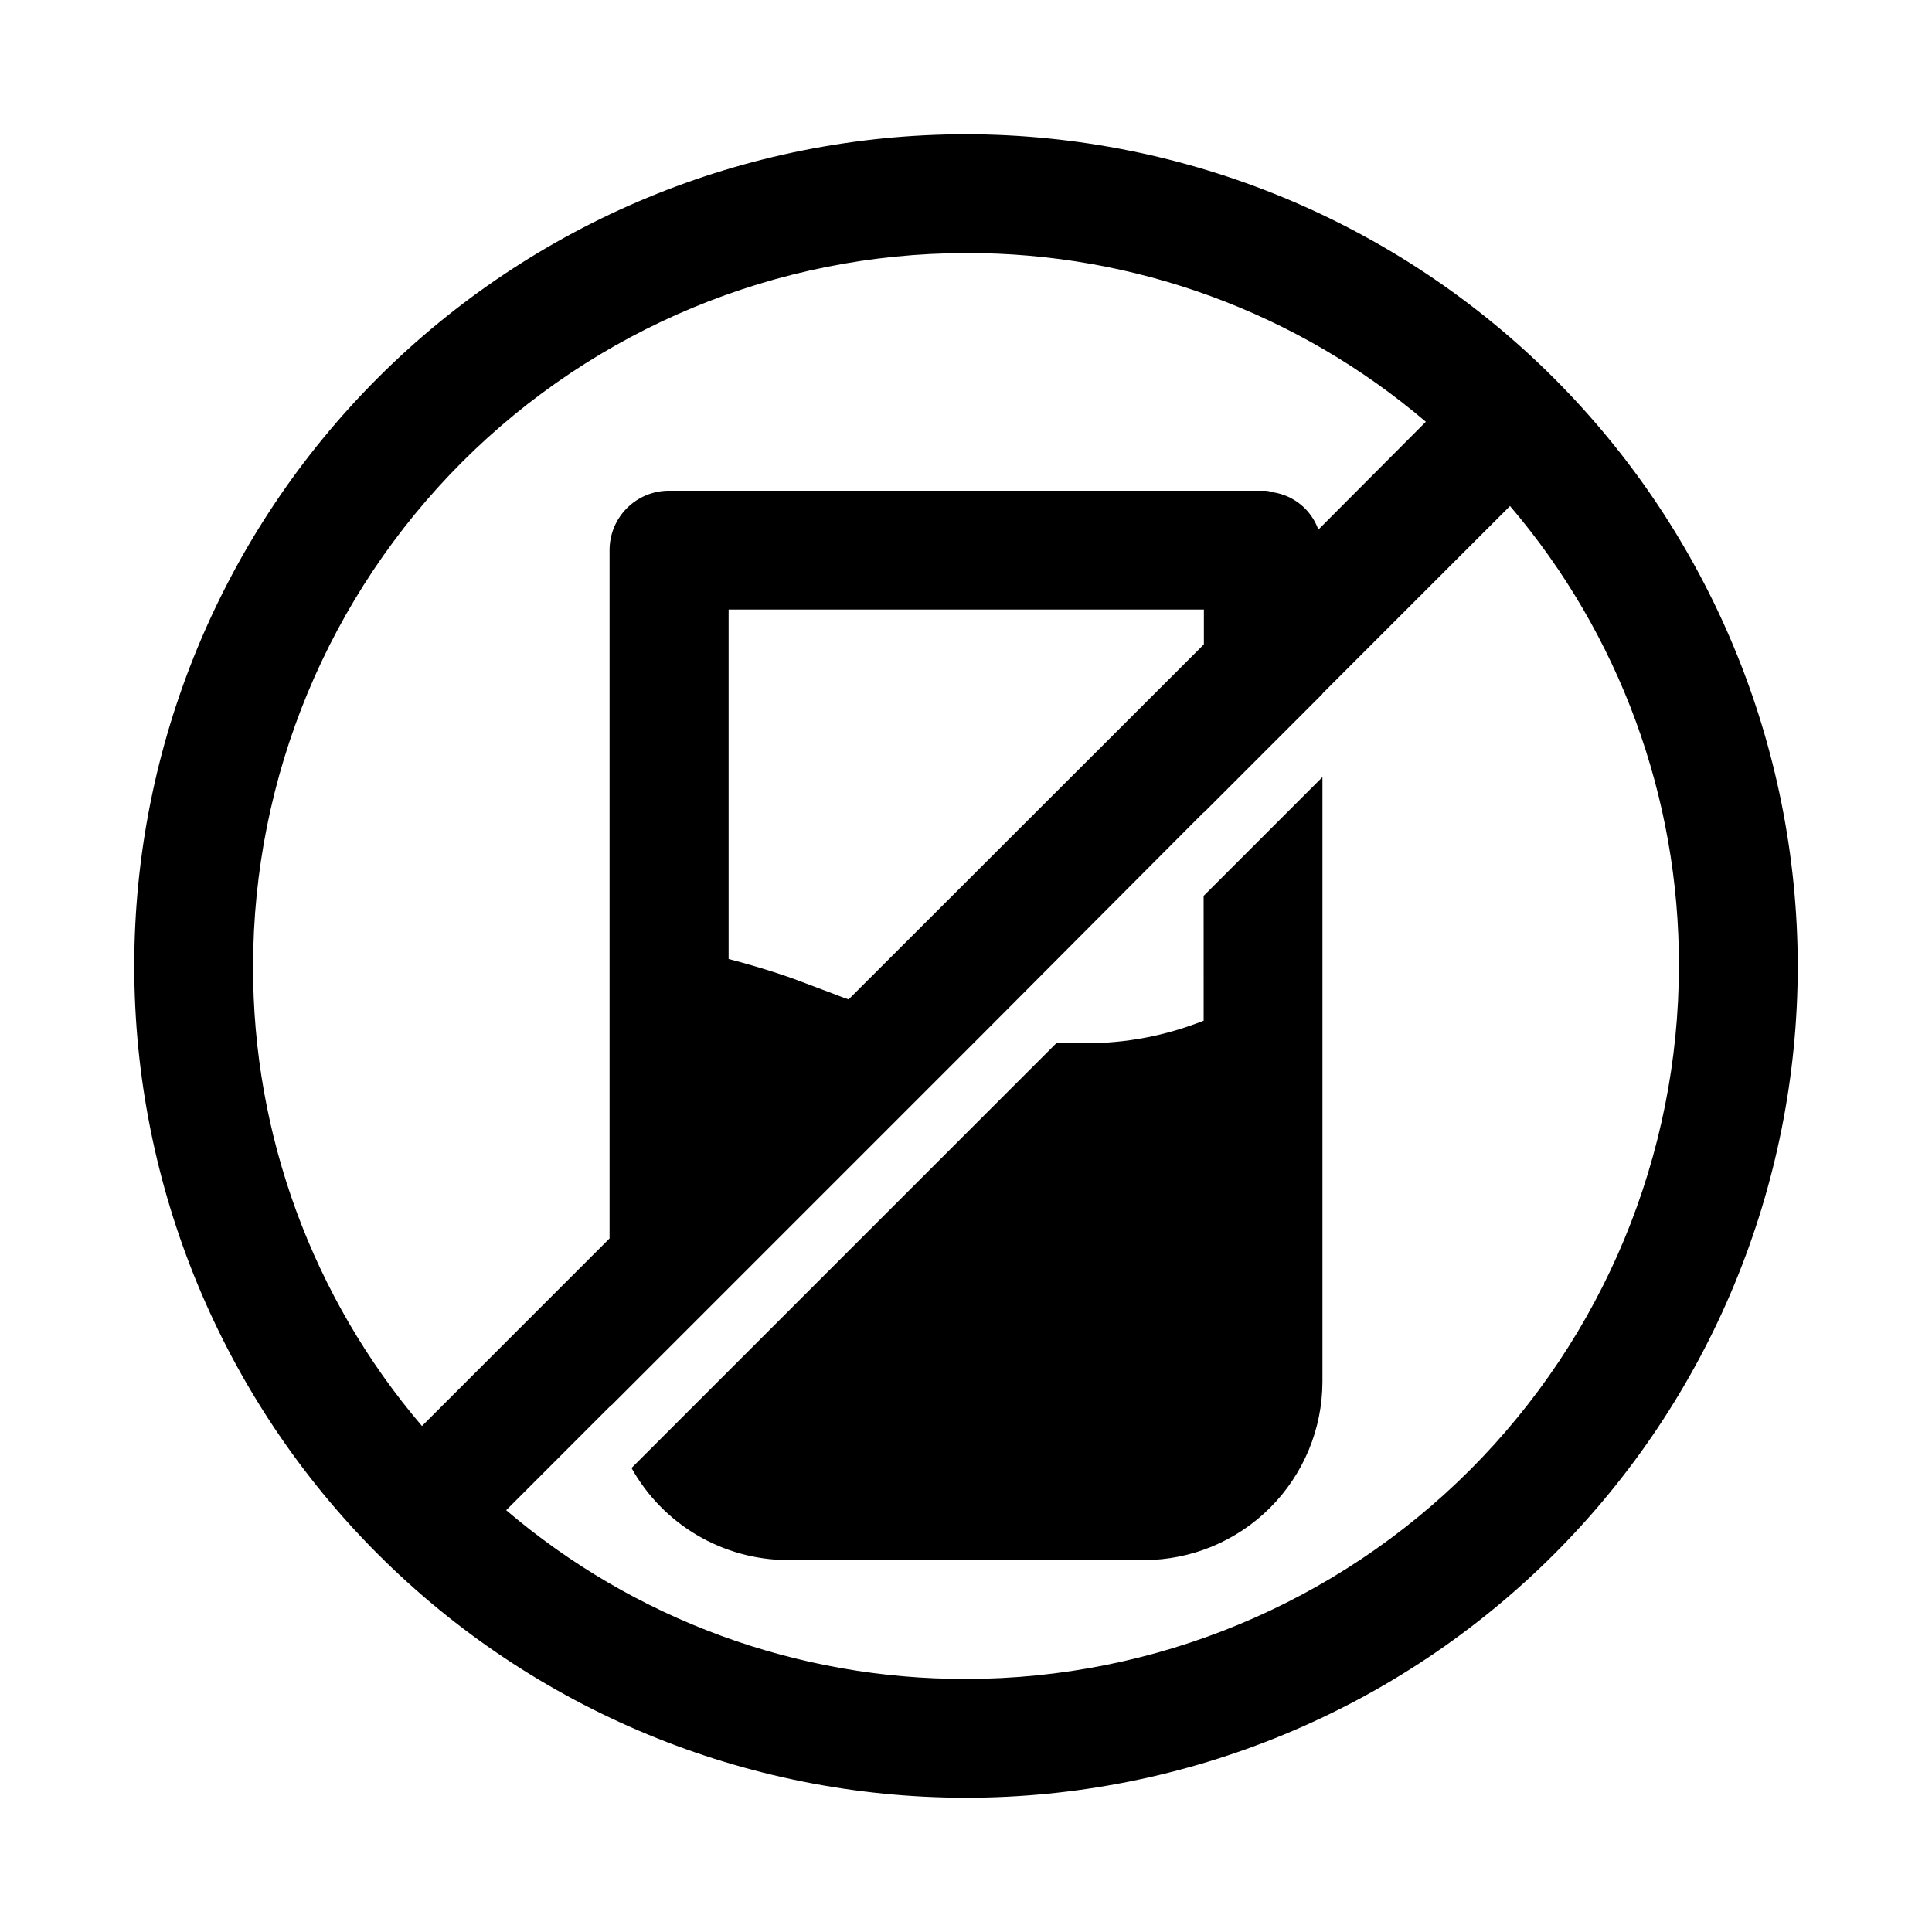
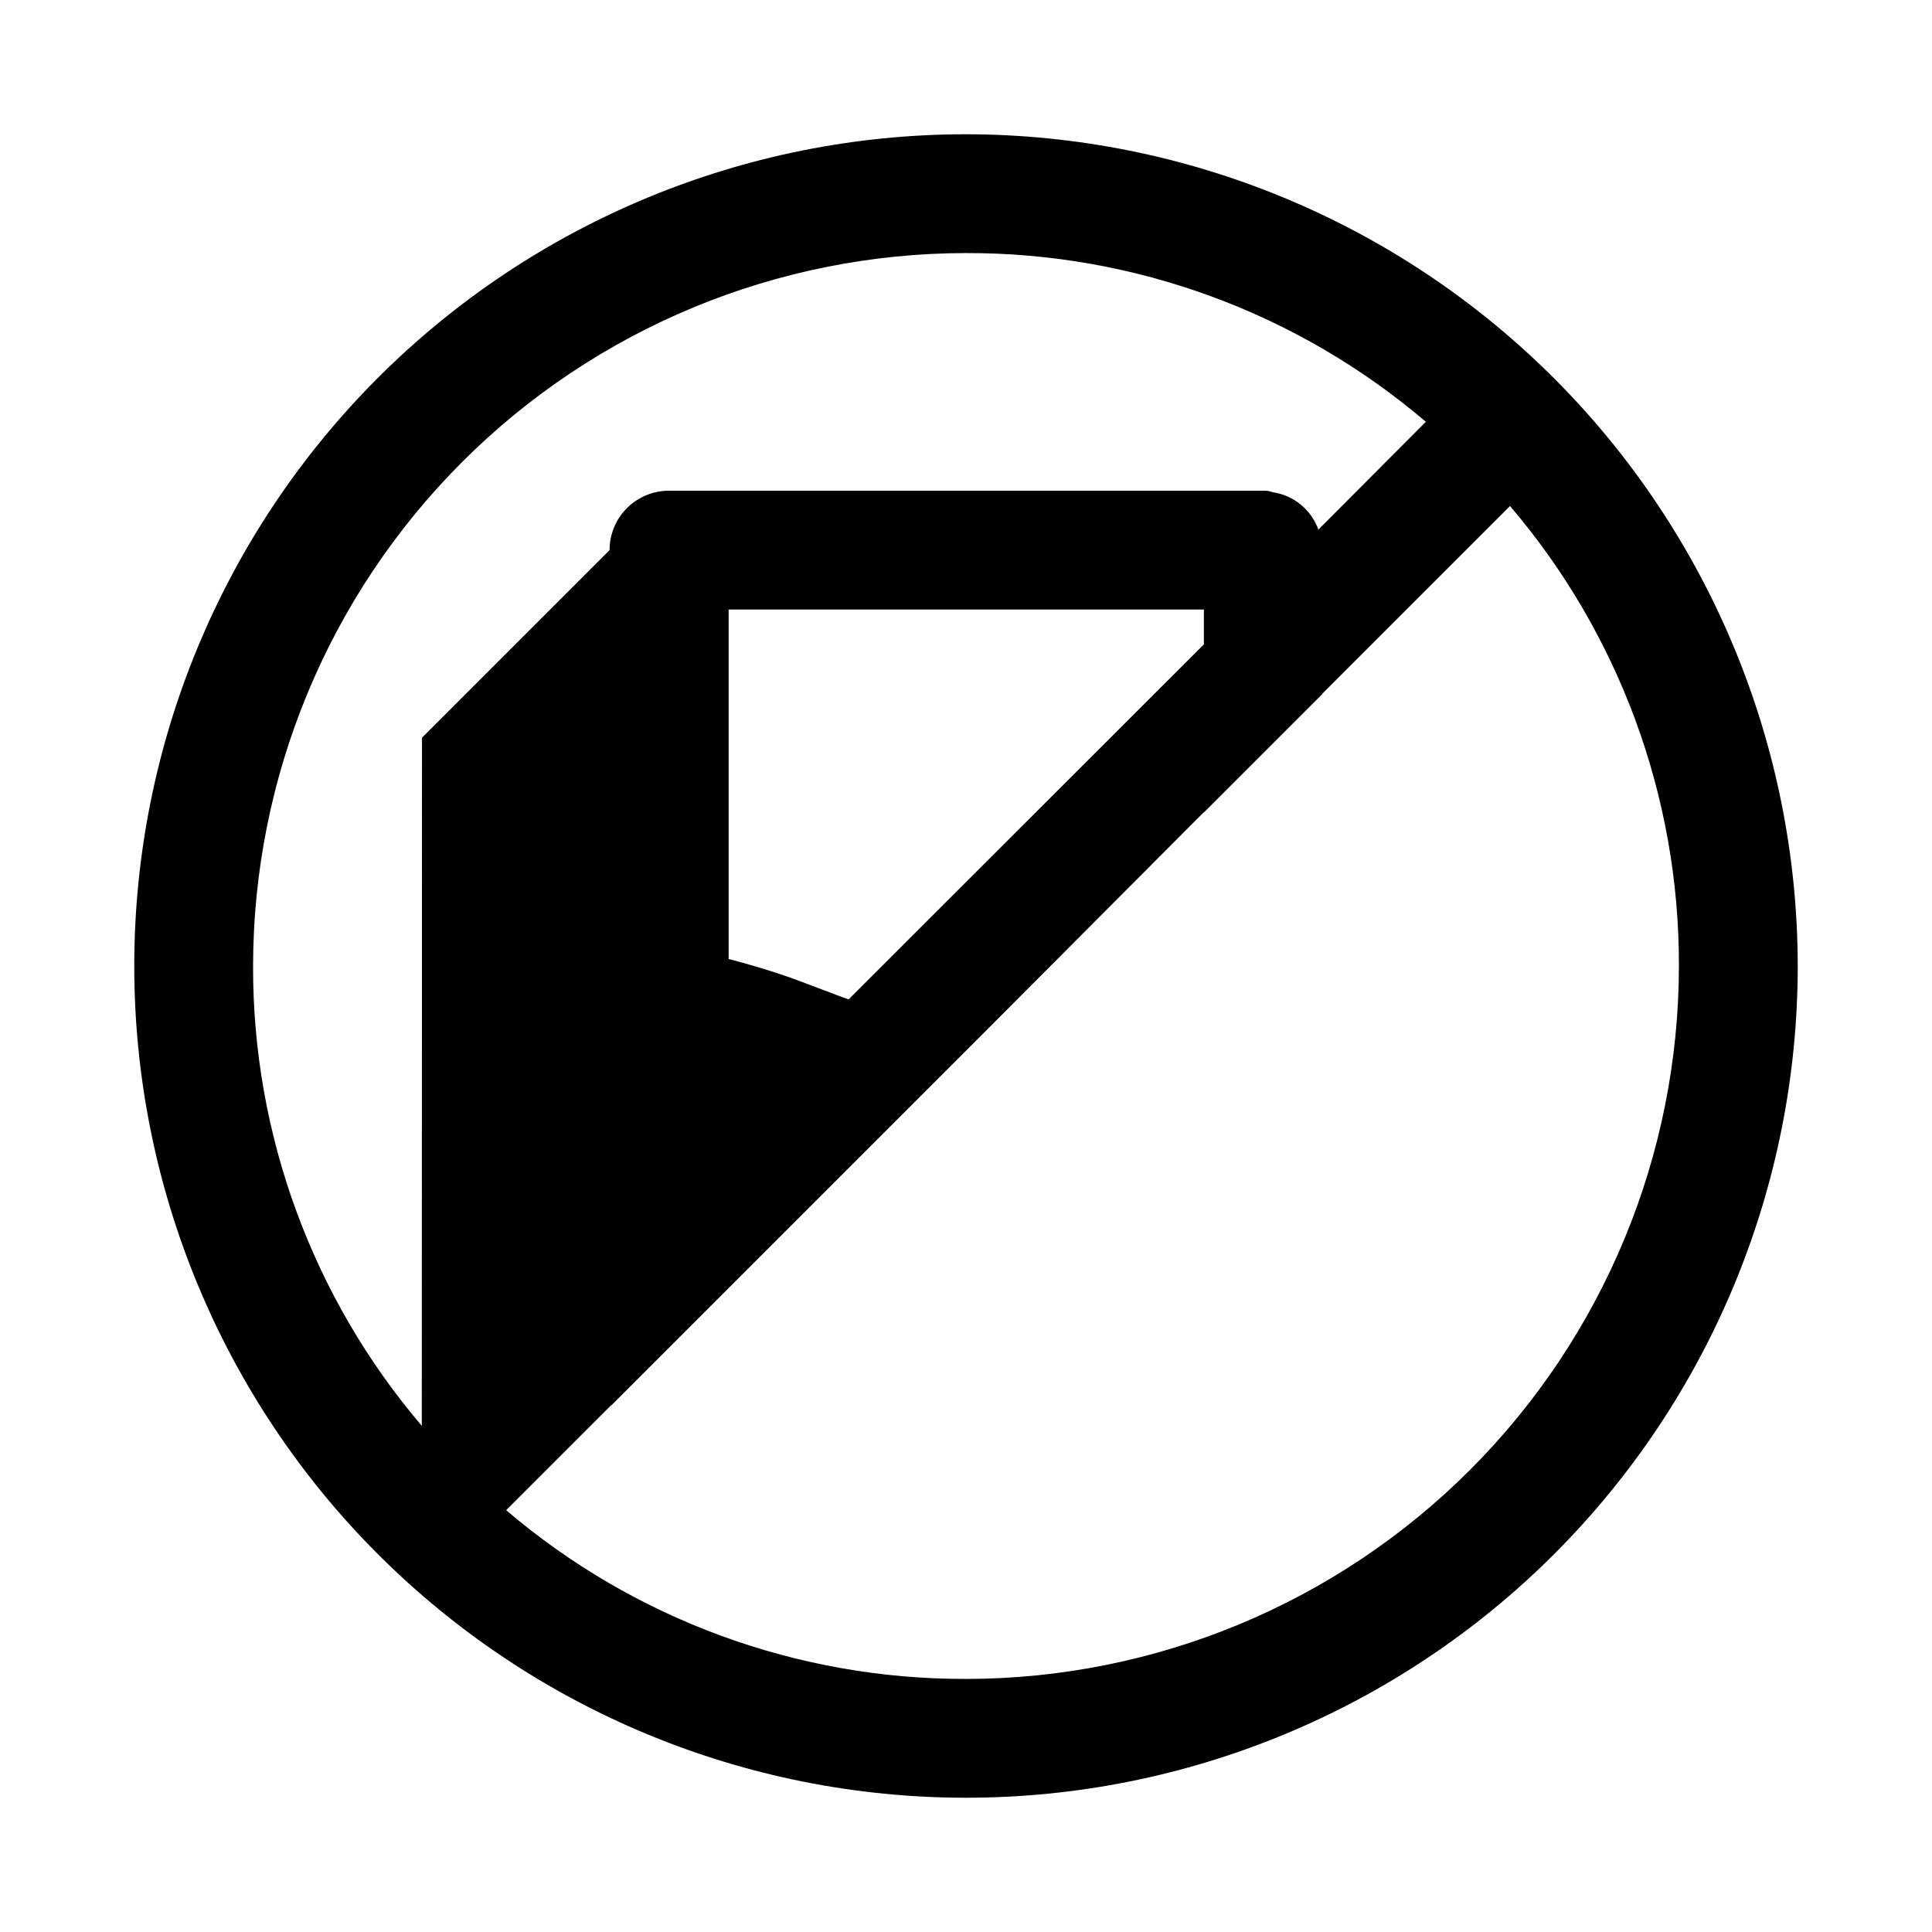
<svg xmlns="http://www.w3.org/2000/svg" fill="#000000" width="800px" height="800px" version="1.1" viewBox="144 144 512 512">
  <g>
-     <path d="m462.98 414.48c-10.012 4.008-20.707 6.039-31.488 5.981-2.519 0-5.039 0-7.398-0.156l-112.73 112.73h-0.004c4.117 7.375 10.121 13.523 17.398 17.812 7.277 4.285 15.562 6.562 24.008 6.59h94.465c12.516-0.035 24.508-5.023 33.355-13.875 8.852-8.848 13.84-20.84 13.875-33.355v-160.27l-31.488 31.488z" />
-     <path d="m400 179.58c-58.461 0-114.52 23.223-155.86 64.559s-64.559 97.398-64.559 155.86c0 58.457 23.223 114.52 64.559 155.86 41.336 41.336 97.398 64.559 155.86 64.559 58.457 0 114.52-23.223 155.86-64.559 41.336-41.336 64.559-97.398 64.559-155.86-0.062-58.441-23.305-114.47-64.625-155.79-41.324-41.324-97.352-64.566-155.79-64.629zm-144.22 342.28c-28.969-33.984-44.828-77.207-44.711-121.86 0.043-50.094 19.961-98.125 55.383-133.55s83.453-55.34 133.55-55.383c44.652-0.117 87.875 15.742 121.86 44.711l-28.484 28.578c-0.926-2.602-2.547-4.898-4.68-6.644-2.137-1.75-4.711-2.879-7.441-3.273-0.812-0.301-1.672-0.434-2.535-0.395h-157.44c-4.176 0-8.18 1.656-11.133 4.609s-4.609 6.957-4.609 11.133v182.41l-49.703 49.707zm113.11-113.01c-2.363-0.789-4.566-1.73-6.769-2.519-2.992-1.102-6.141-2.363-9.289-3.465-5.039-1.73-10.234-3.305-15.742-4.723v-92.605h125.95v9.227zm31.113 180.08c-44.656 0.117-87.879-15.742-121.86-44.711l27.914-27.914v0.094l97.93-97.93 58.992-59.18v0.094l31.488-31.488v-0.094l49.703-49.703c28.996 33.984 44.875 77.227 44.758 121.91-0.039 50.094-19.957 98.125-55.379 133.55s-83.453 55.34-133.55 55.379z" />
+     <path d="m400 179.58c-58.461 0-114.52 23.223-155.86 64.559s-64.559 97.398-64.559 155.86c0 58.457 23.223 114.52 64.559 155.86 41.336 41.336 97.398 64.559 155.86 64.559 58.457 0 114.52-23.223 155.86-64.559 41.336-41.336 64.559-97.398 64.559-155.86-0.062-58.441-23.305-114.47-64.625-155.79-41.324-41.324-97.352-64.566-155.79-64.629zm-144.22 342.28c-28.969-33.984-44.828-77.207-44.711-121.86 0.043-50.094 19.961-98.125 55.383-133.55s83.453-55.34 133.55-55.383c44.652-0.117 87.875 15.742 121.86 44.711l-28.484 28.578c-0.926-2.602-2.547-4.898-4.68-6.644-2.137-1.75-4.711-2.879-7.441-3.273-0.812-0.301-1.672-0.434-2.535-0.395h-157.44c-4.176 0-8.18 1.656-11.133 4.609s-4.609 6.957-4.609 11.133l-49.703 49.707zm113.11-113.01c-2.363-0.789-4.566-1.73-6.769-2.519-2.992-1.102-6.141-2.363-9.289-3.465-5.039-1.73-10.234-3.305-15.742-4.723v-92.605h125.95v9.227zm31.113 180.08c-44.656 0.117-87.879-15.742-121.86-44.711l27.914-27.914v0.094l97.93-97.93 58.992-59.18v0.094l31.488-31.488v-0.094l49.703-49.703c28.996 33.984 44.875 77.227 44.758 121.91-0.039 50.094-19.957 98.125-55.379 133.55s-83.453 55.34-133.55 55.379z" />
  </g>
</svg>